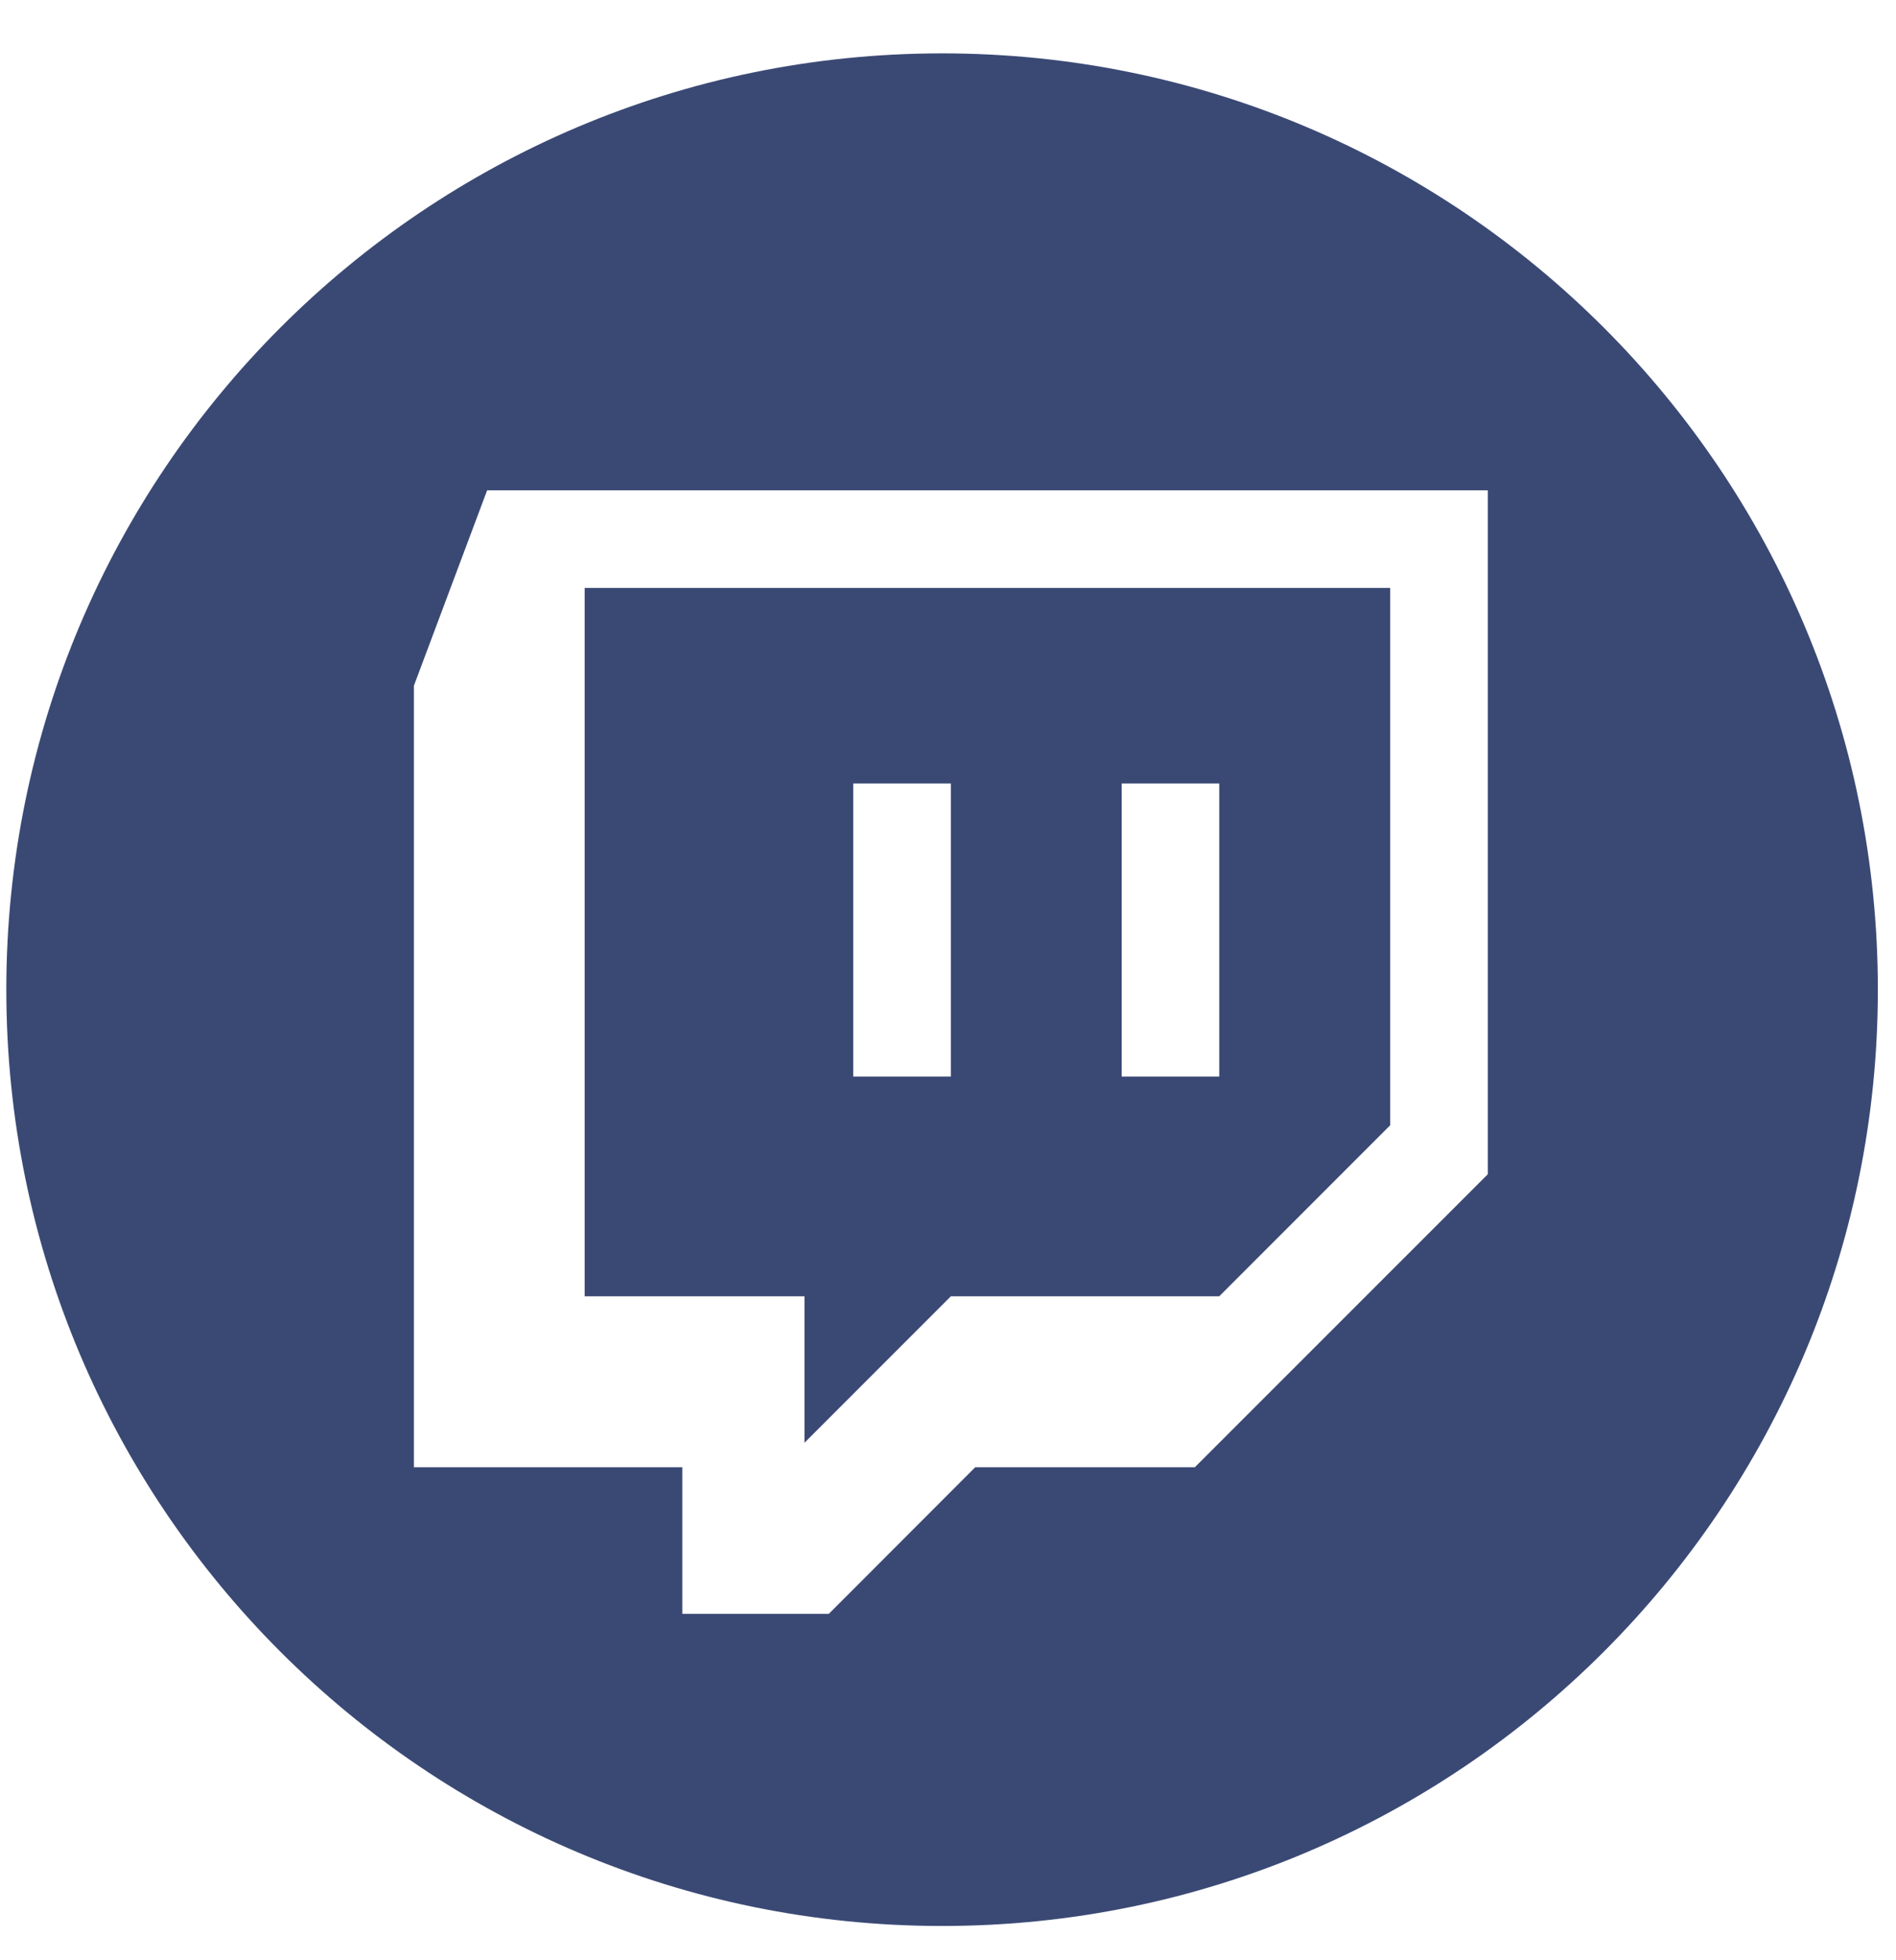
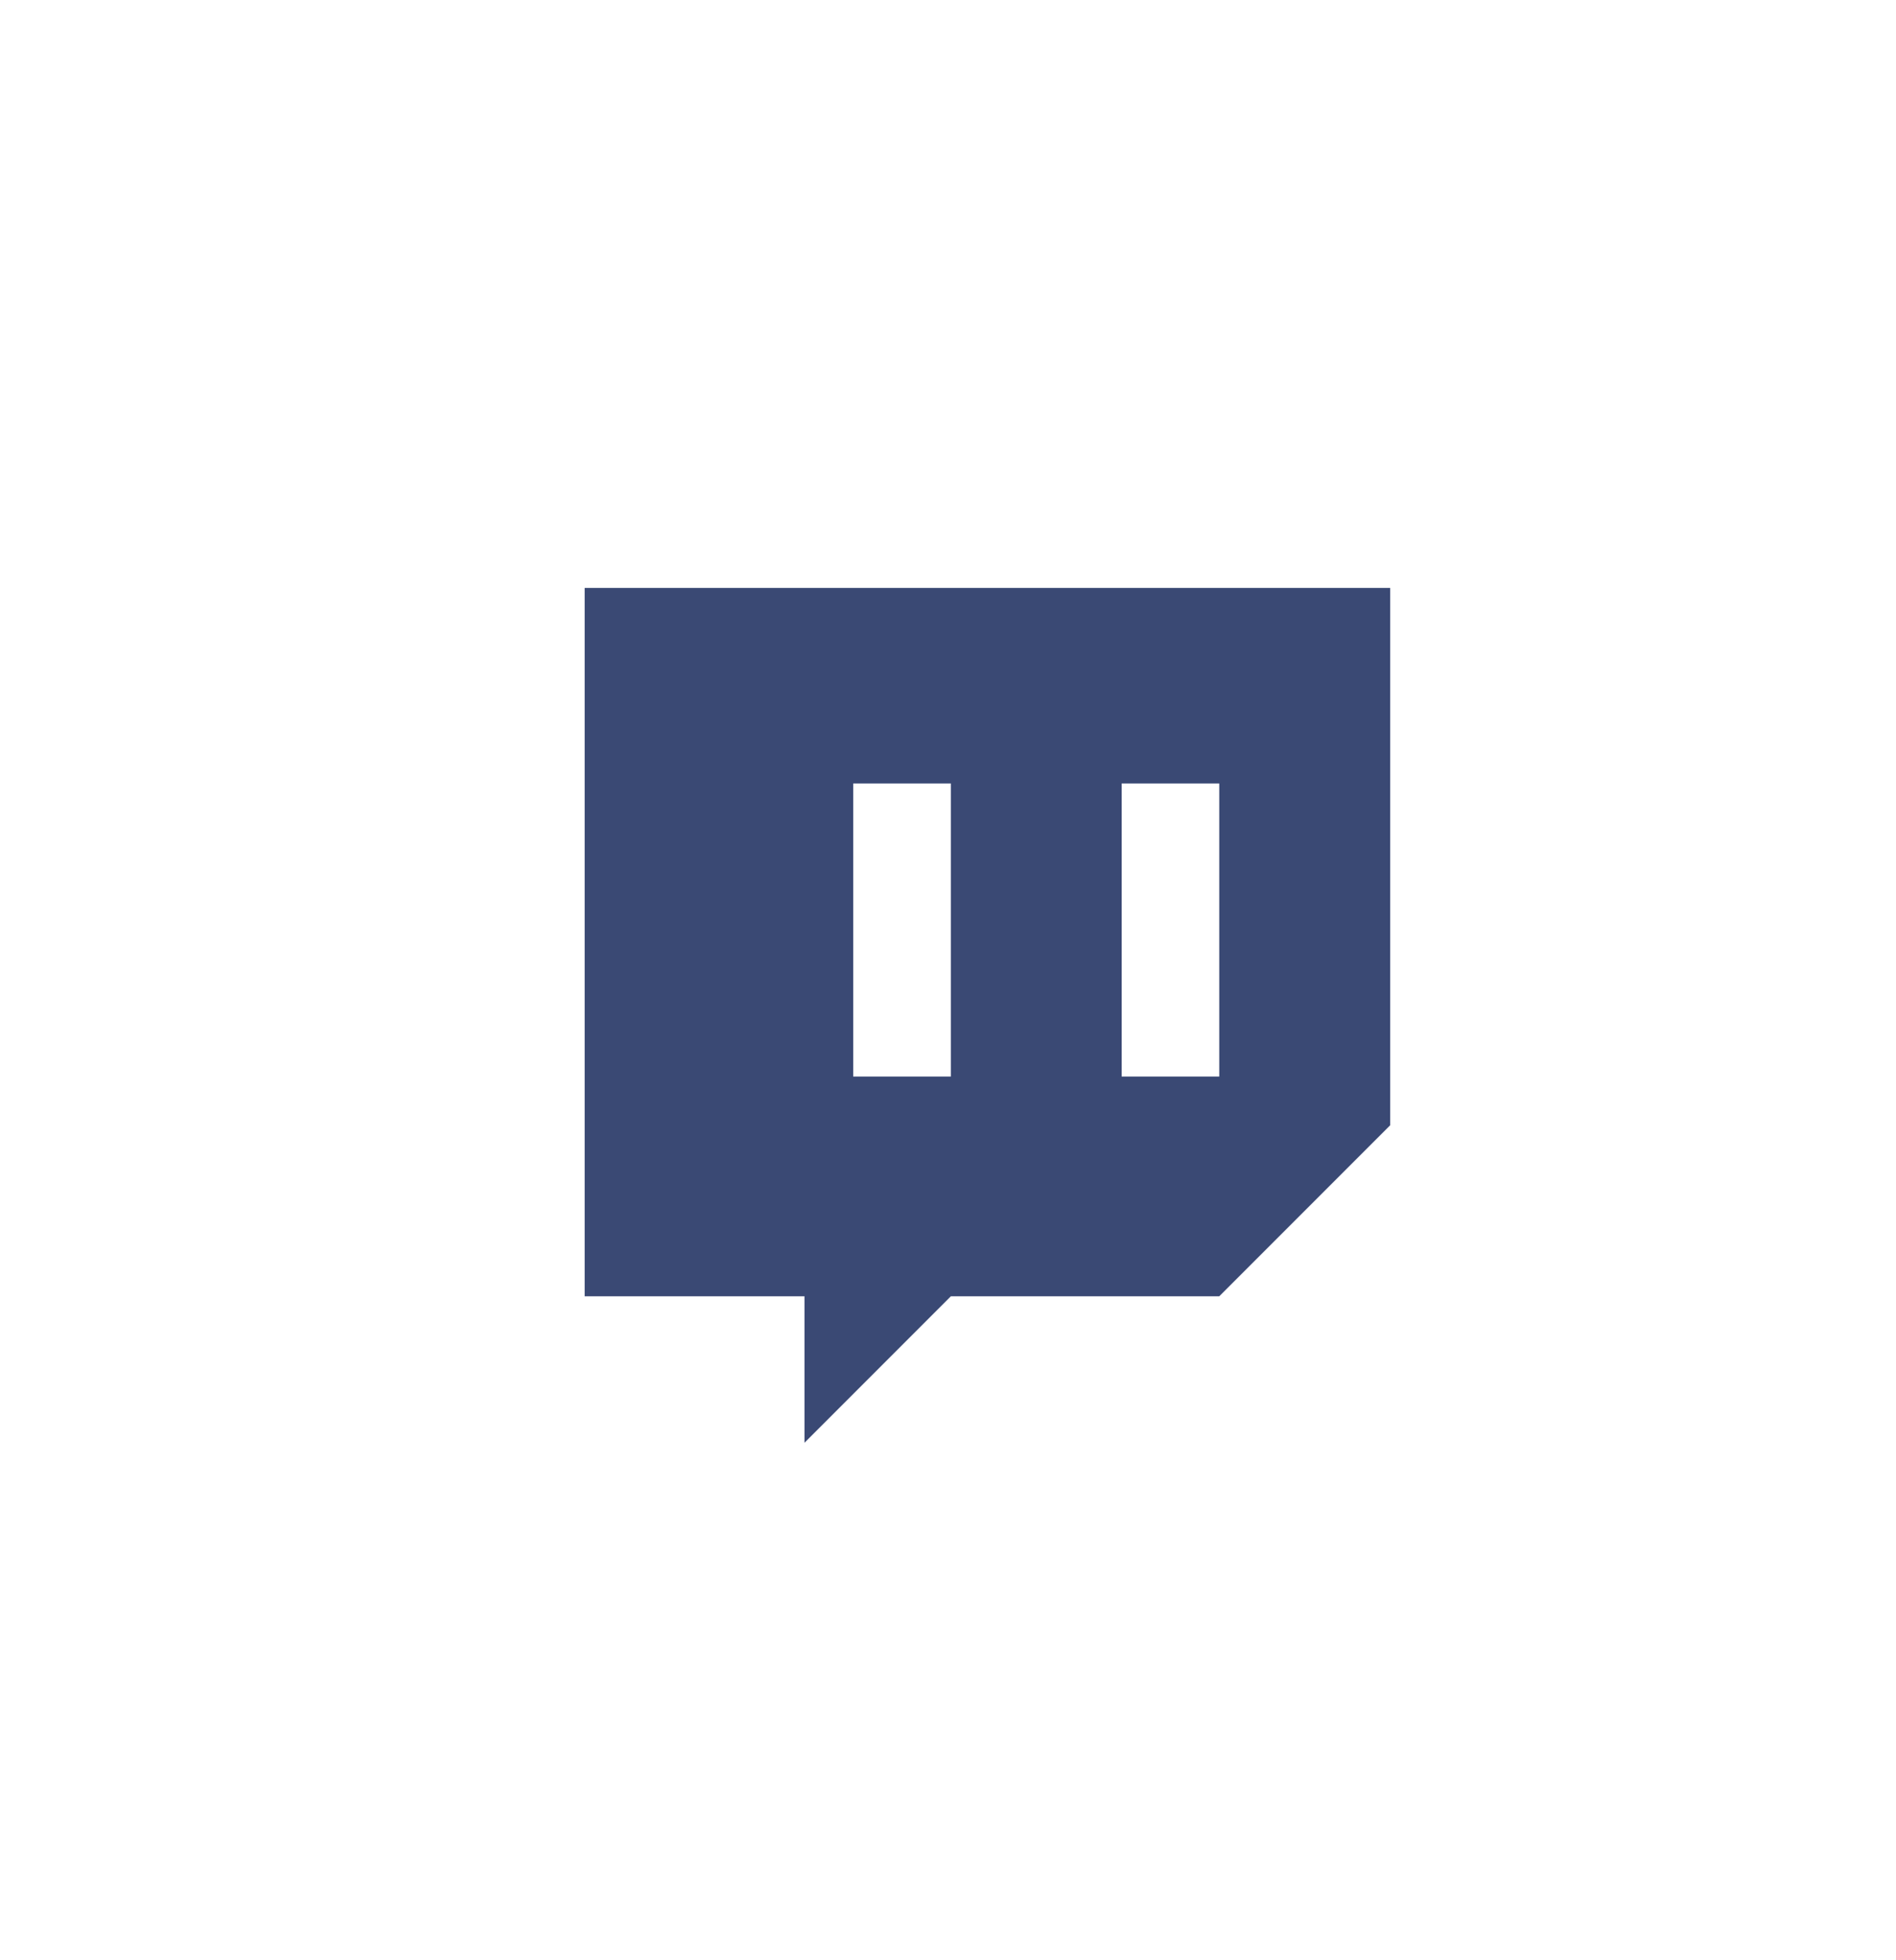
<svg xmlns="http://www.w3.org/2000/svg" width="30" height="31" viewBox="0 0 30 31" fill="none">
-   <path fill-rule="evenodd" clip-rule="evenodd" d="M0.1 15.651C0.1 23.828 6.729 30.458 14.907 30.458C23.084 30.458 29.713 23.828 29.713 15.651C29.713 7.473 23.084 0.844 14.907 0.844C6.729 0.844 0.1 7.473 0.1 15.651ZM6.549 10.844L7.708 7.754H23.541V18.57L18.906 23.203H15.431L13.114 25.522H10.796V23.203H6.549V10.844Z" fill="#3A4974" />
  <path fill-rule="evenodd" clip-rule="evenodd" d="M9.251 9.298H21.996V17.796L19.292 20.5H15.045L12.729 22.816V20.5H9.251V9.298ZM13.5 17.025H15.045V12.39H13.5V17.025ZM19.292 17.025H17.748V12.39H19.292V17.025Z" fill="#3A4974" />
</svg>